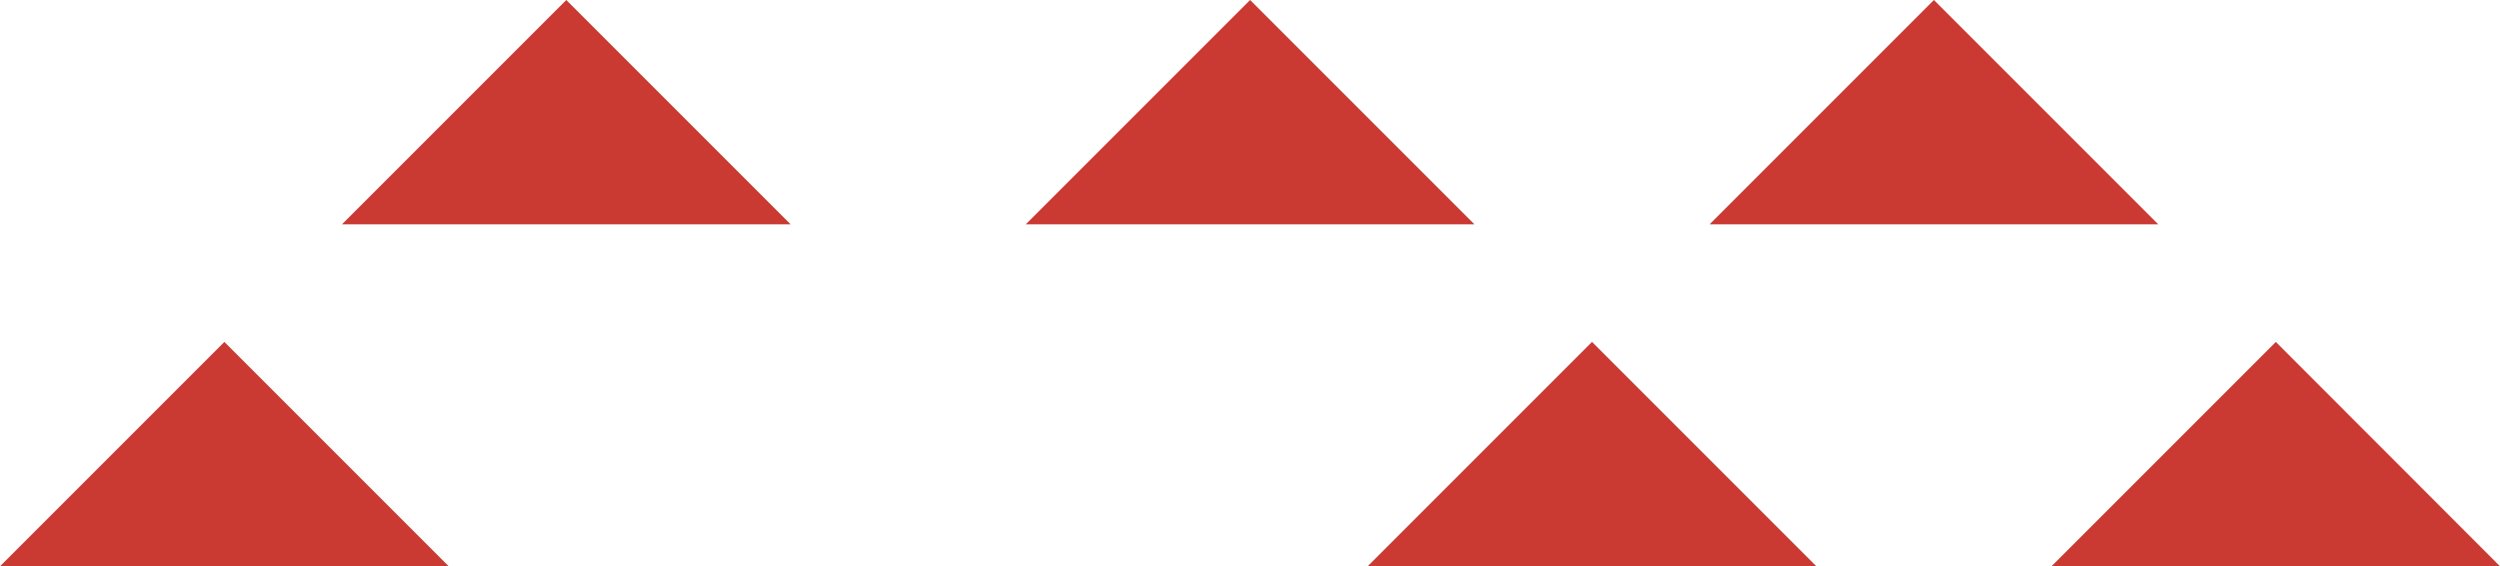
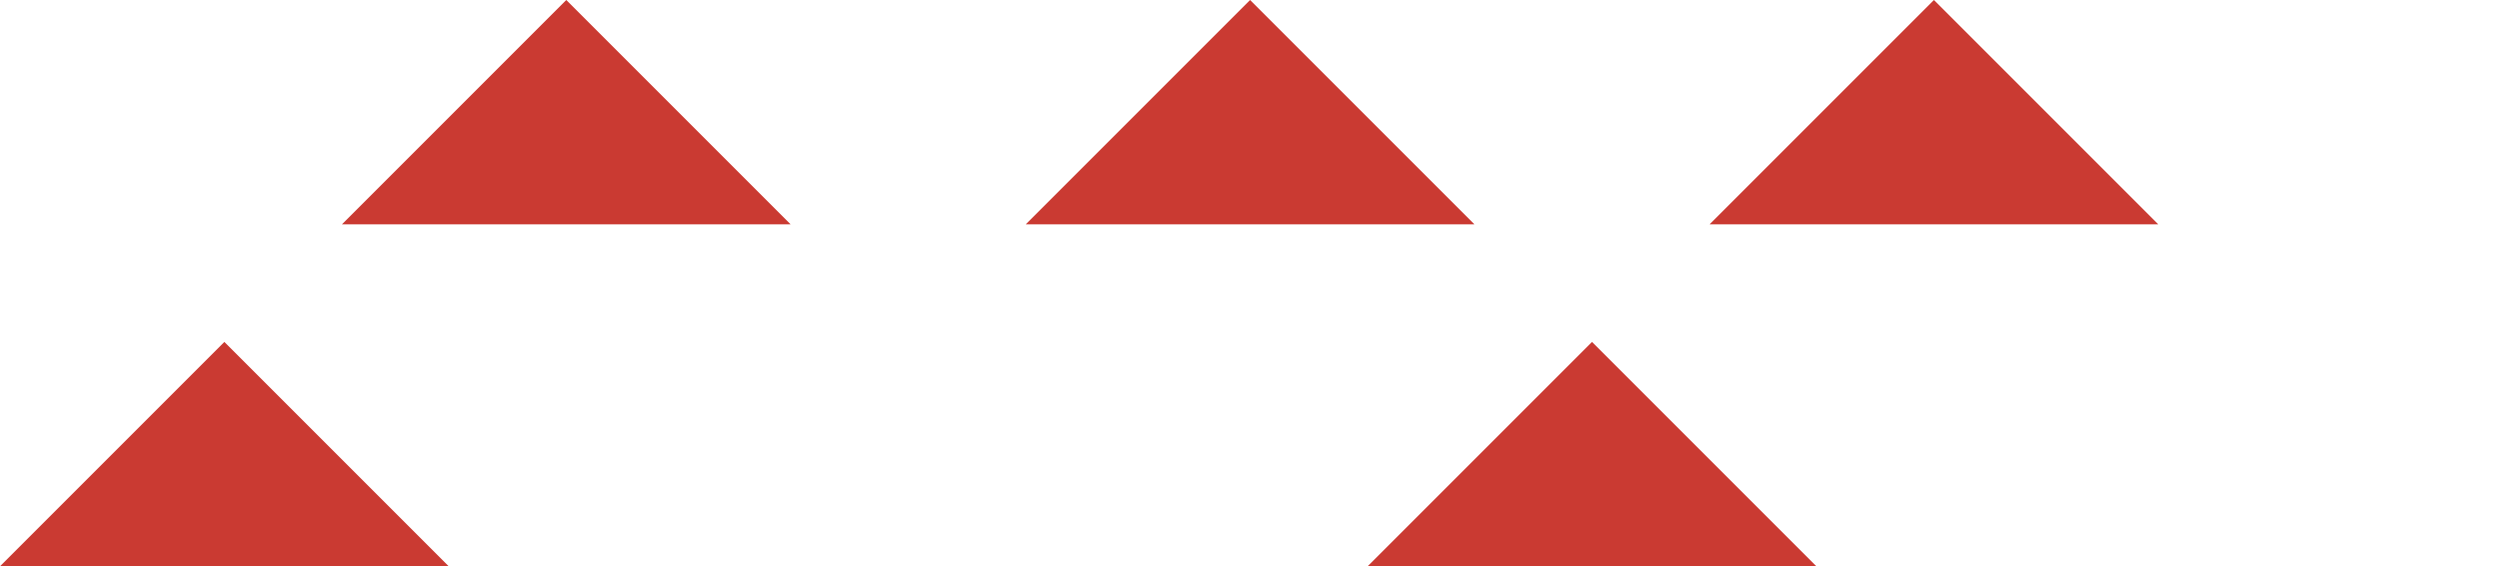
<svg xmlns="http://www.w3.org/2000/svg" id="_レイヤー_2" data-name="レイヤー 2" viewBox="0 0 123.35 27.94">
  <defs>
    <style>
      .cls-1 {
        fill: none;
      }

      .cls-1, .cls-2 {
        stroke-width: 0px;
      }

      .cls-2 {
        fill: #ca3a32;
      }
    </style>
  </defs>
  <g id="LP">
    <g>
-       <polyline class="cls-2" points="101.22 27.94 112.29 16.87 123.35 27.94 101.22 27.94" />
      <polyline class="cls-2" points="84.35 11.07 95.42 0 106.49 11.07 84.35 11.07" />
      <polyline class="cls-2" points="67.48 27.94 78.55 16.87 89.62 27.94 67.48 27.94" />
      <polyline class="cls-2" points="50.61 11.07 61.68 0 72.75 11.07 50.61 11.07" />
      <polyline class="cls-1" points="33.74 27.94 44.81 16.87 55.88 27.94 33.74 27.94" />
      <polyline class="cls-2" points="16.87 11.07 27.94 0 39.01 11.07 16.87 11.07" />
      <polyline class="cls-2" points="0 27.94 11.07 16.87 22.14 27.94 0 27.94" />
    </g>
  </g>
</svg>